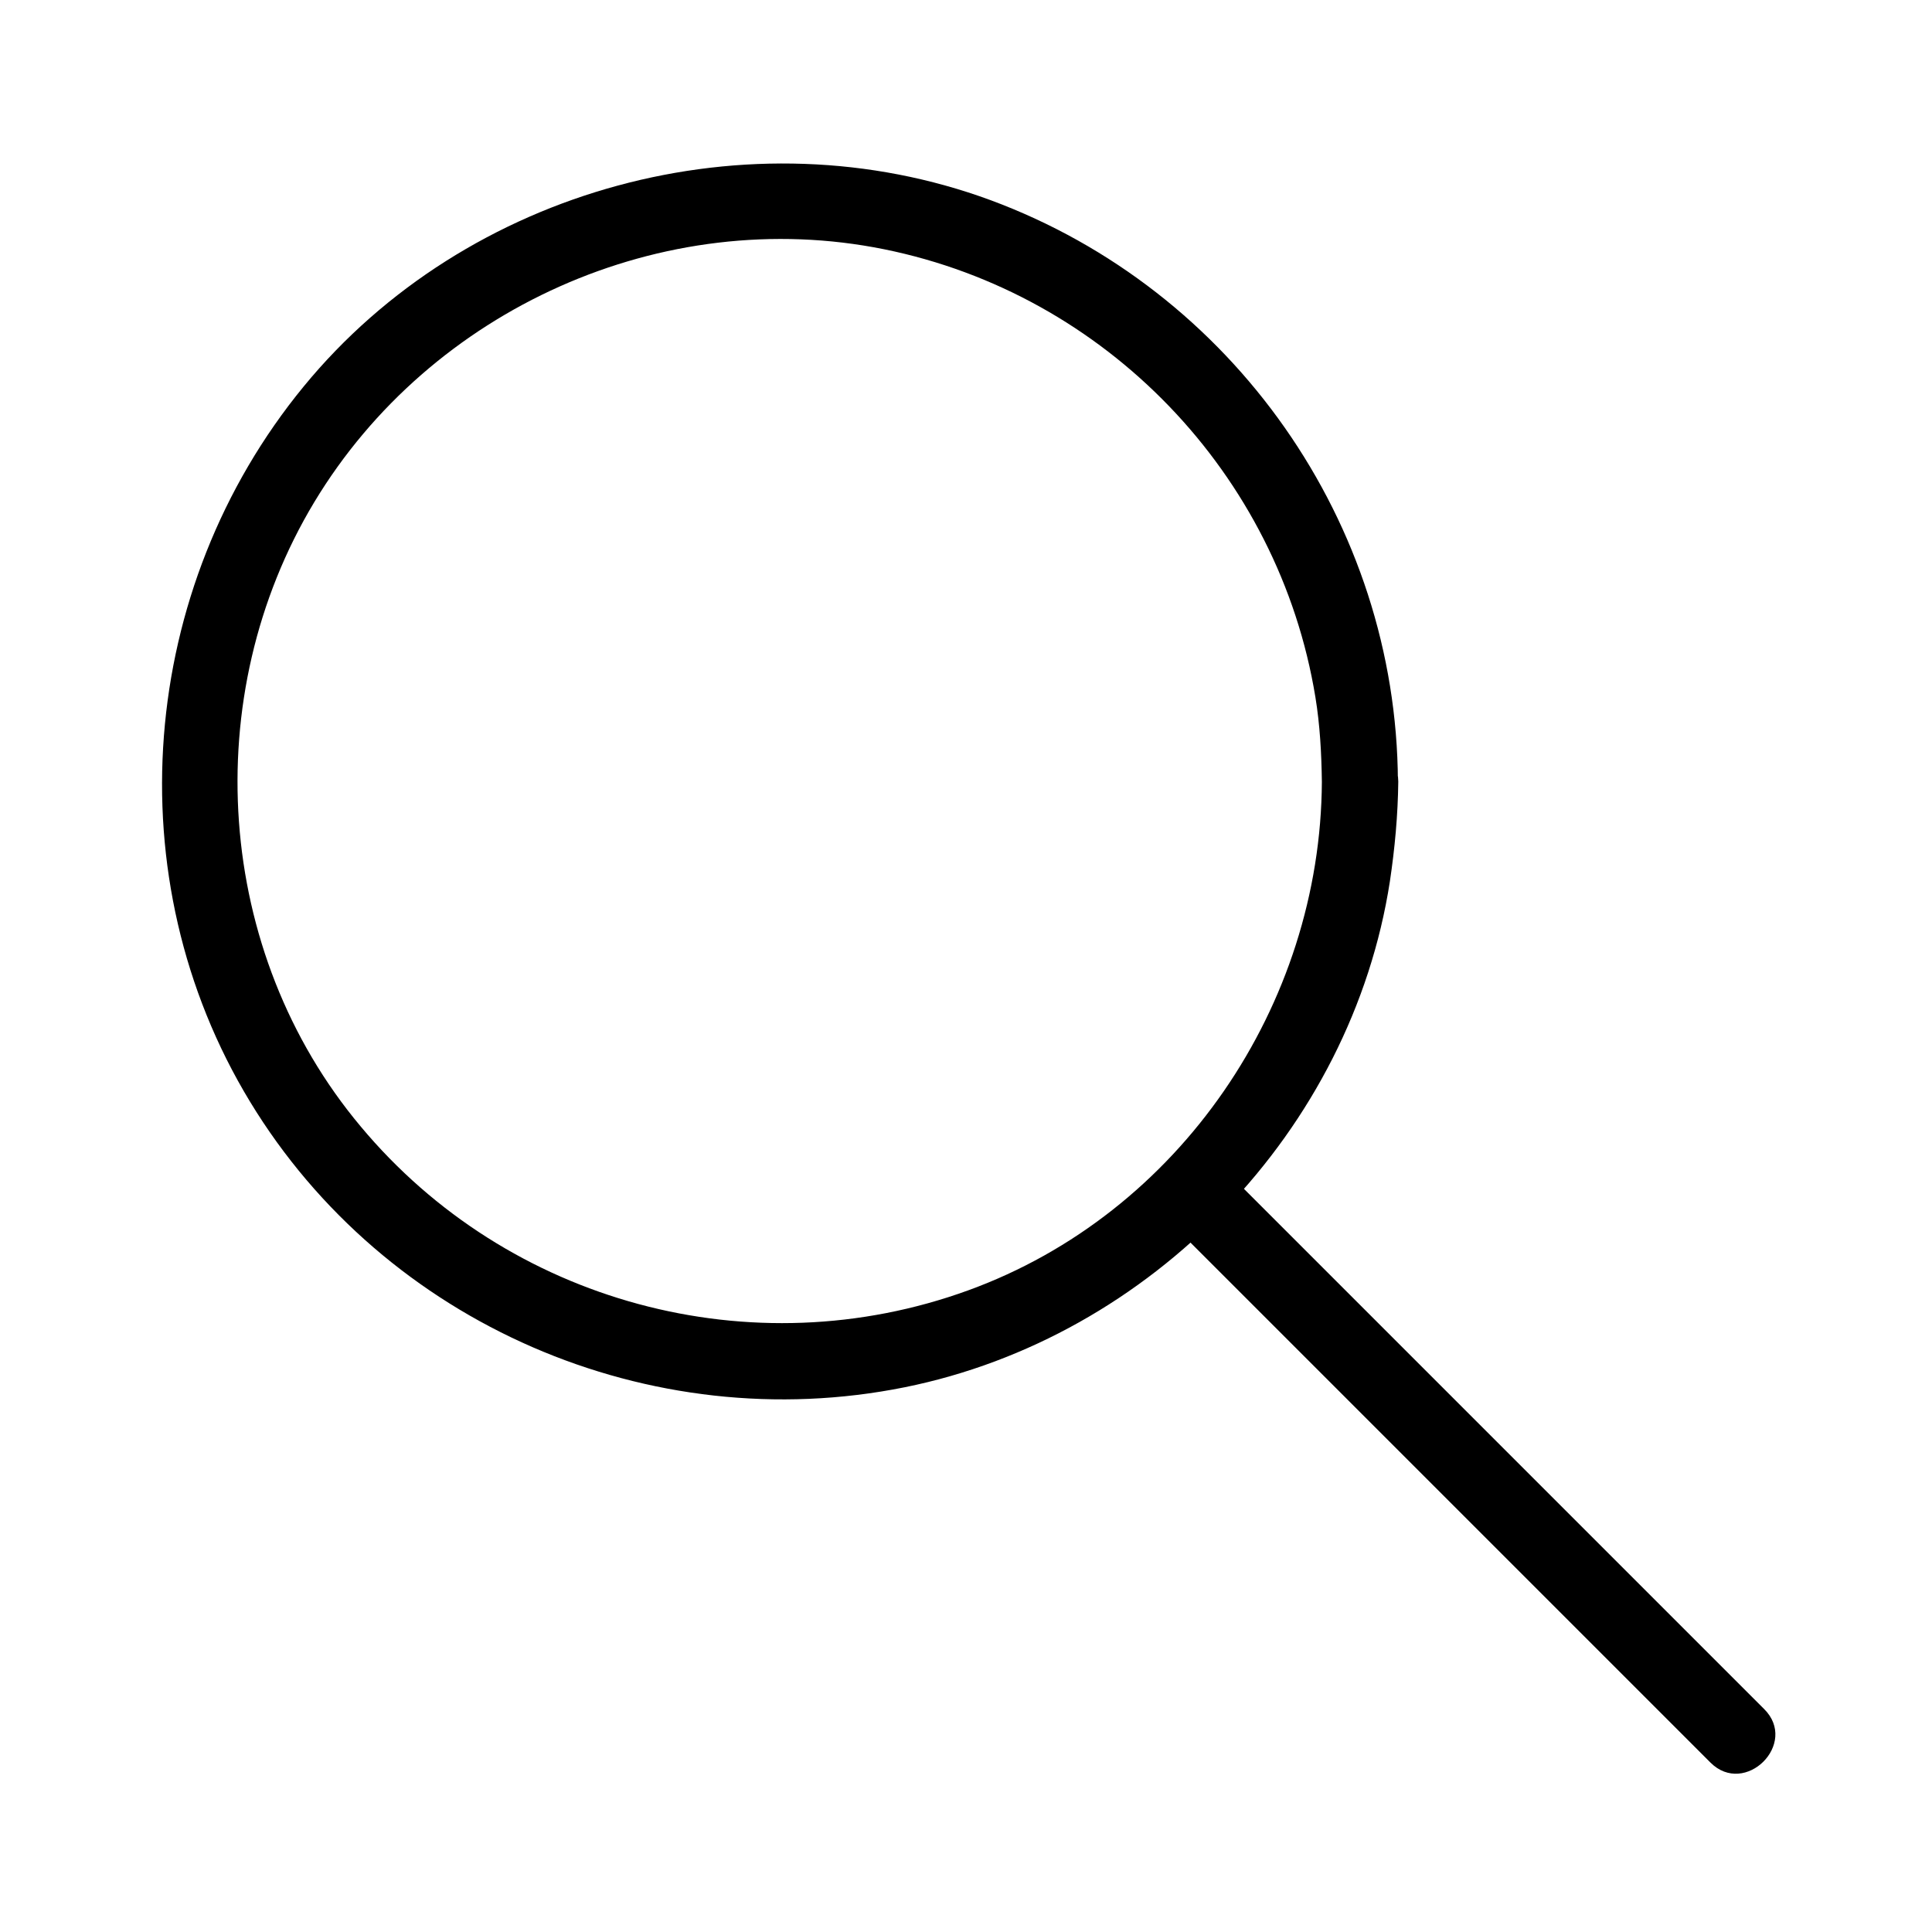
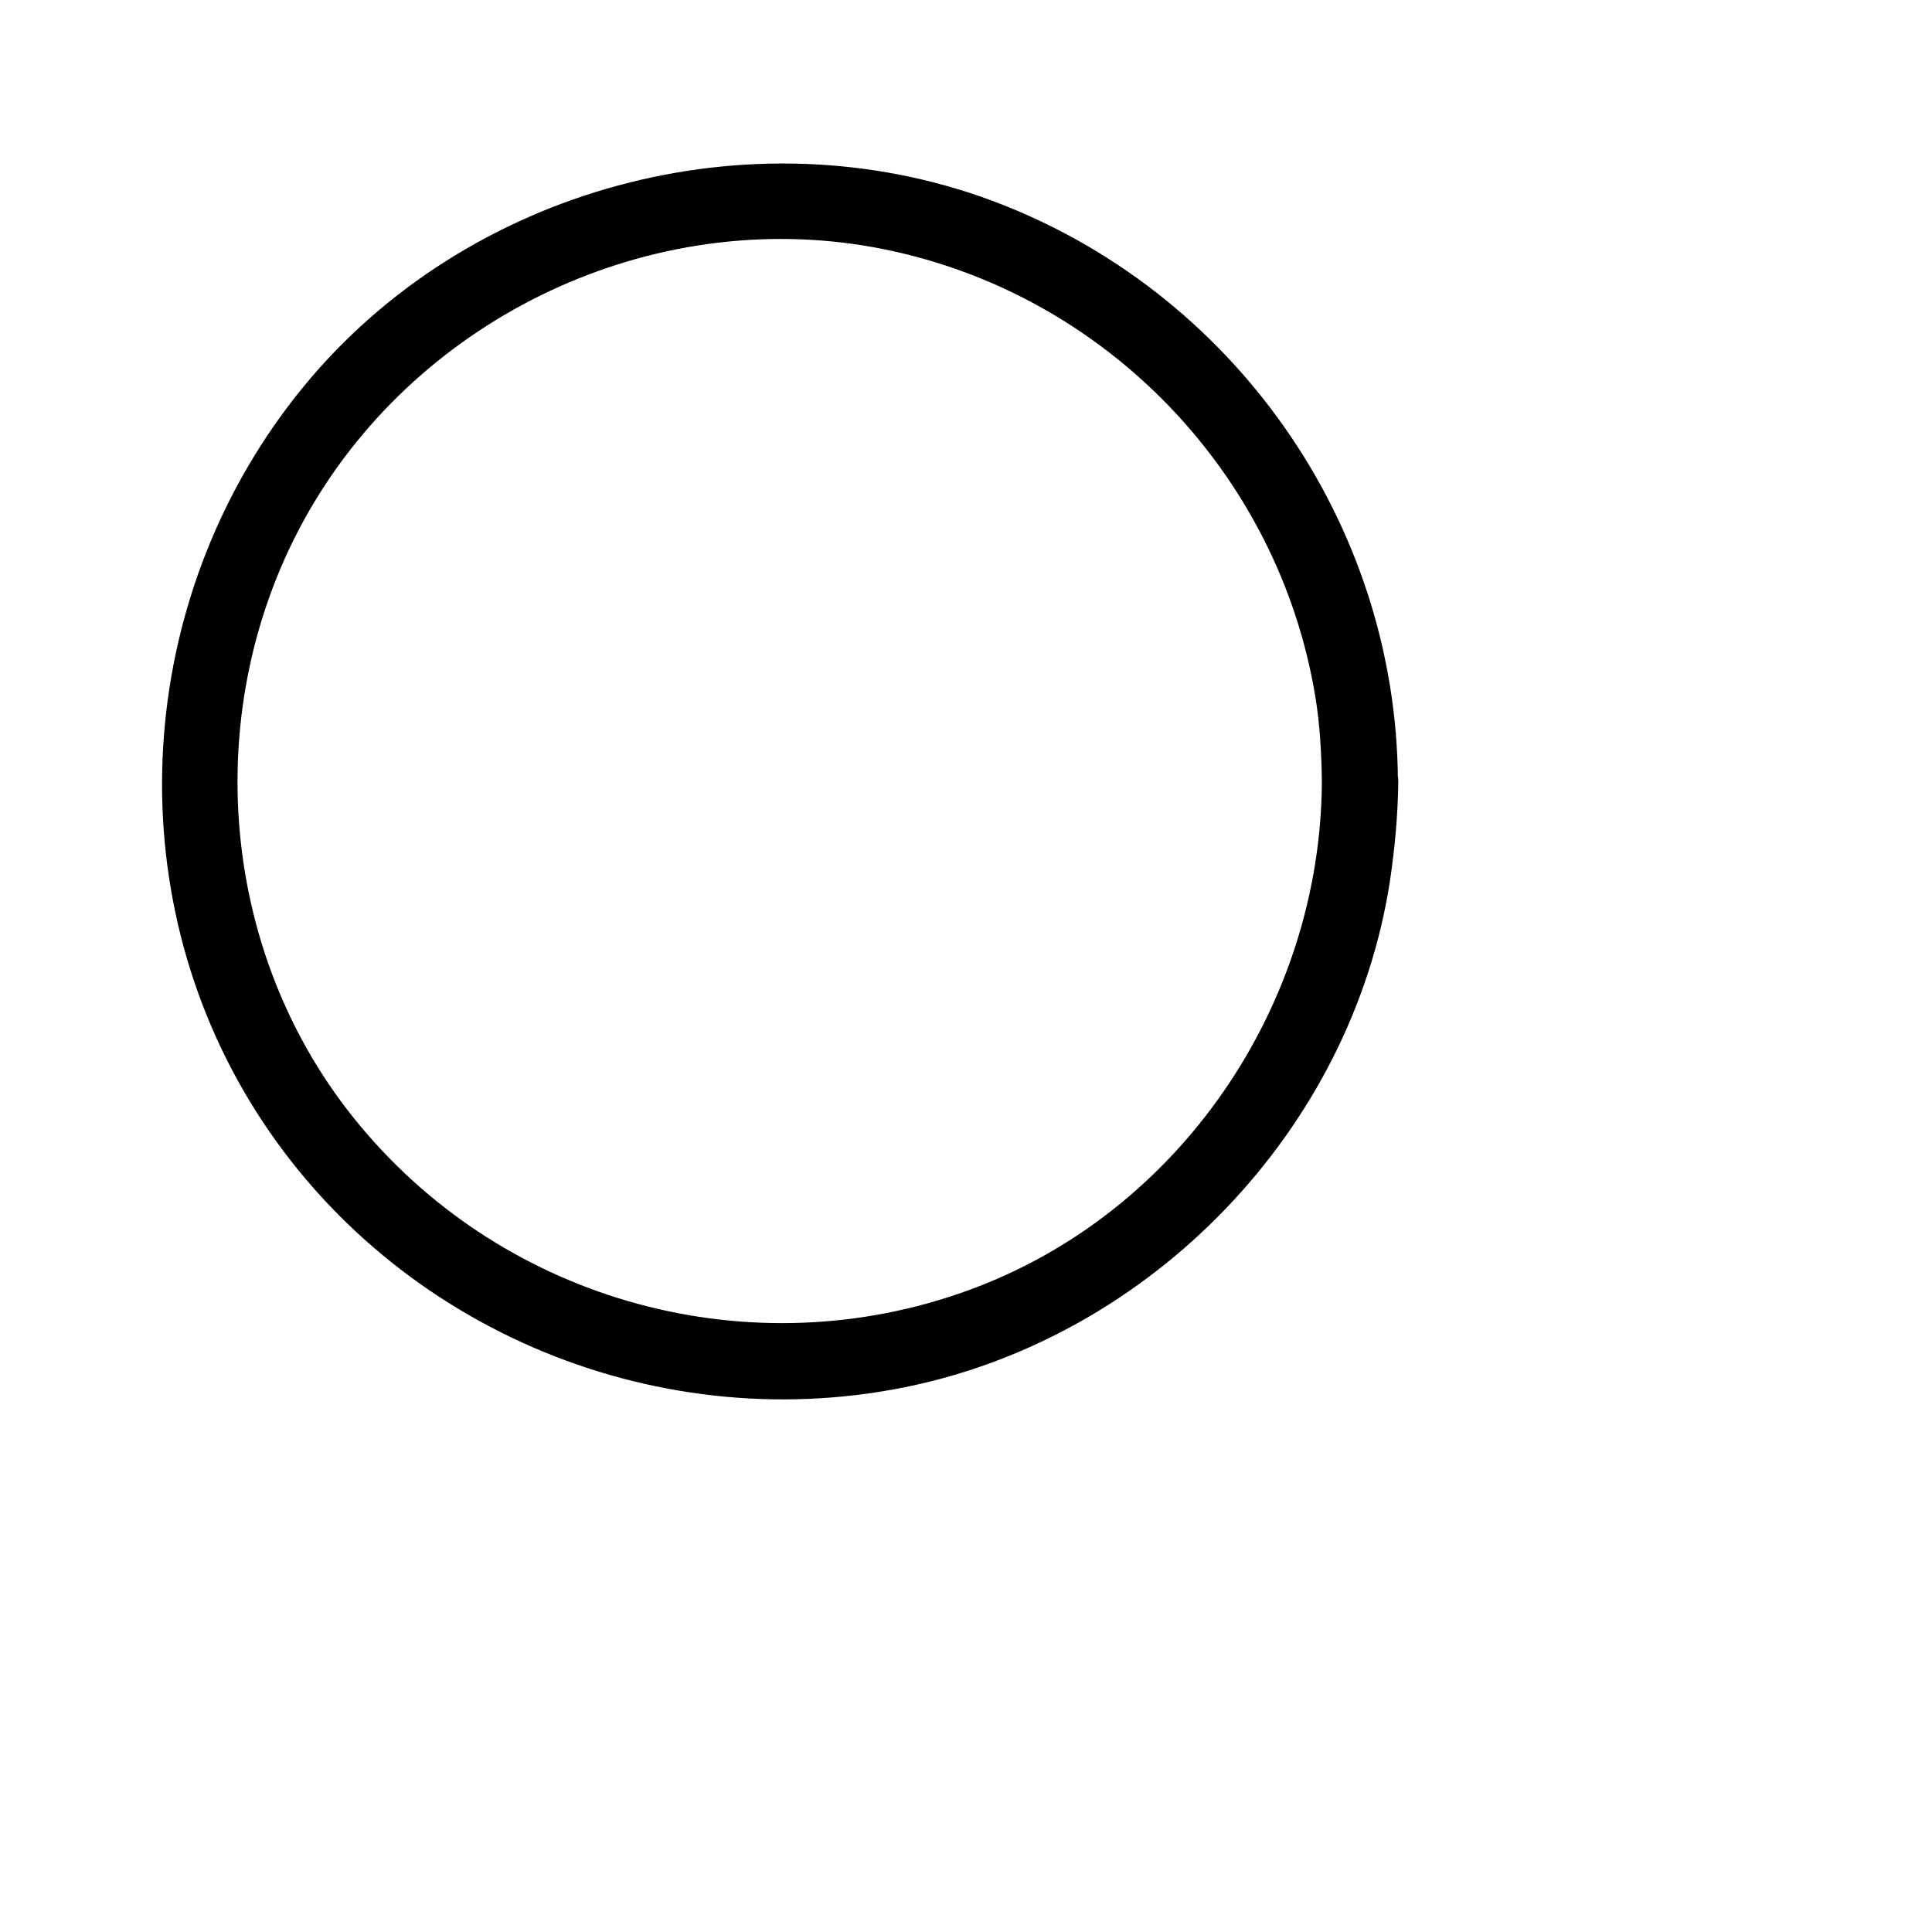
<svg xmlns="http://www.w3.org/2000/svg" fill="#000000" width="800px" height="800px" version="1.1" viewBox="144 144 512 512">
  <g>
-     <path d="m494.31 351.13c-0.301 59.246-37.684 114.46-93.707 134.82-57.332 20.859-122.02 3.324-161.02-43.43-38.695-46.148-43.23-114.06-12.297-165.45 30.832-51.188 92.297-78.898 151.04-67.008 58.746 11.891 104.59 59.551 114.27 118.7 1.207 7.356 1.609 14.91 1.711 22.367 0.102 13 20.254 13 20.152 0-0.301-68.52-43.73-130.29-107.91-154.07-63.883-23.578-138.95-3.223-182.08 49.375-43.832 53.402-50.18 130.29-14.207 189.53 35.77 58.945 106 89.273 173.51 75.672 65.395-13.199 118.39-68.113 128.57-134.11 1.309-8.766 2.117-17.531 2.215-26.398-0.098-12.898-20.25-12.898-20.25 0z" />
-     <path d="m453.7 467.51c16.121 16.121 32.242 32.242 48.367 48.367 25.797 25.797 51.691 51.691 77.484 77.484 5.945 5.945 11.789 11.789 17.734 17.734 9.168 9.168 23.477-5.039 14.207-14.207l-143.59-143.59c-9.168-9.27-23.375 5.039-14.207 14.207z" />
+     <path d="m494.31 351.13c-0.301 59.246-37.684 114.46-93.707 134.82-57.332 20.859-122.02 3.324-161.02-43.43-38.695-46.148-43.23-114.06-12.297-165.45 30.832-51.188 92.297-78.898 151.04-67.008 58.746 11.891 104.59 59.551 114.27 118.7 1.207 7.356 1.609 14.91 1.711 22.367 0.102 13 20.254 13 20.152 0-0.301-68.52-43.73-130.29-107.91-154.07-63.883-23.578-138.95-3.223-182.08 49.375-43.832 53.402-50.18 130.29-14.207 189.53 35.77 58.945 106 89.273 173.51 75.672 65.395-13.199 118.39-68.113 128.57-134.11 1.309-8.766 2.117-17.531 2.215-26.398-0.098-12.898-20.25-12.898-20.25 0" />
  </g>
</svg>